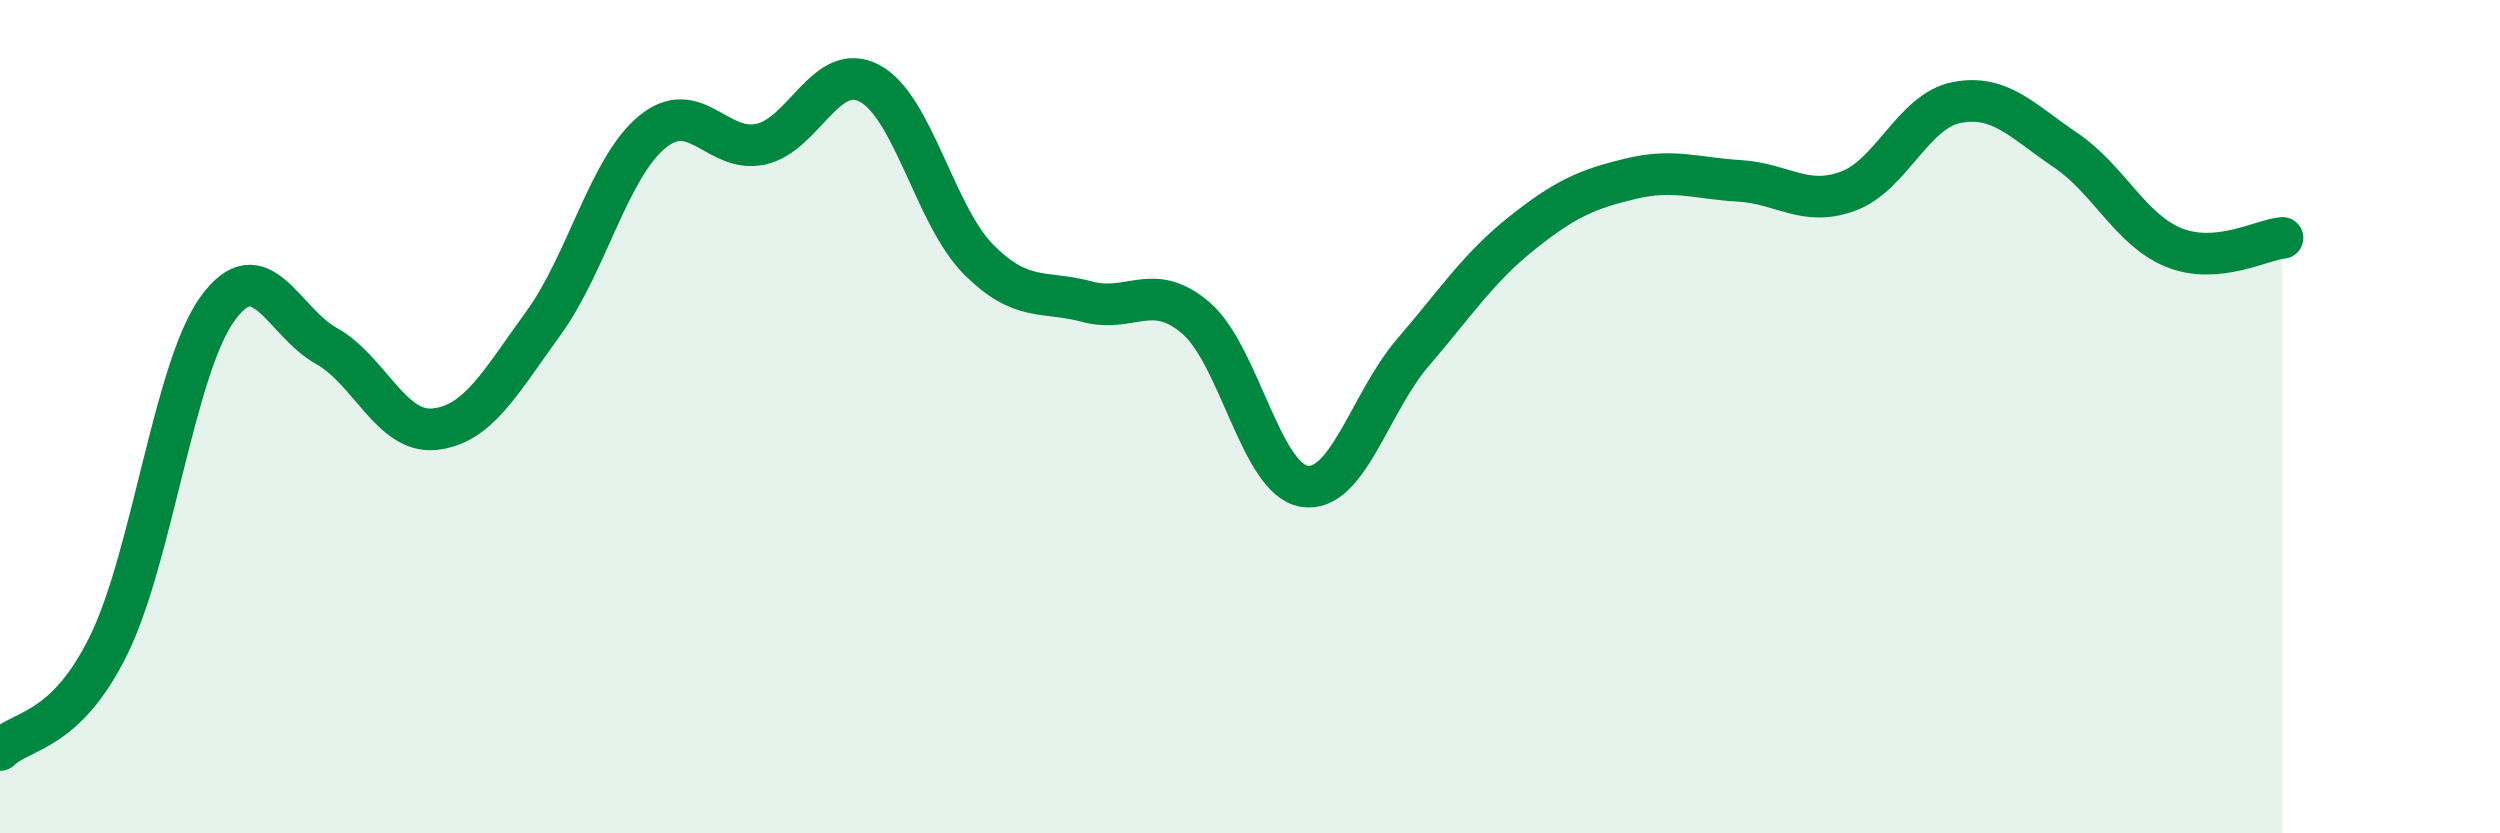
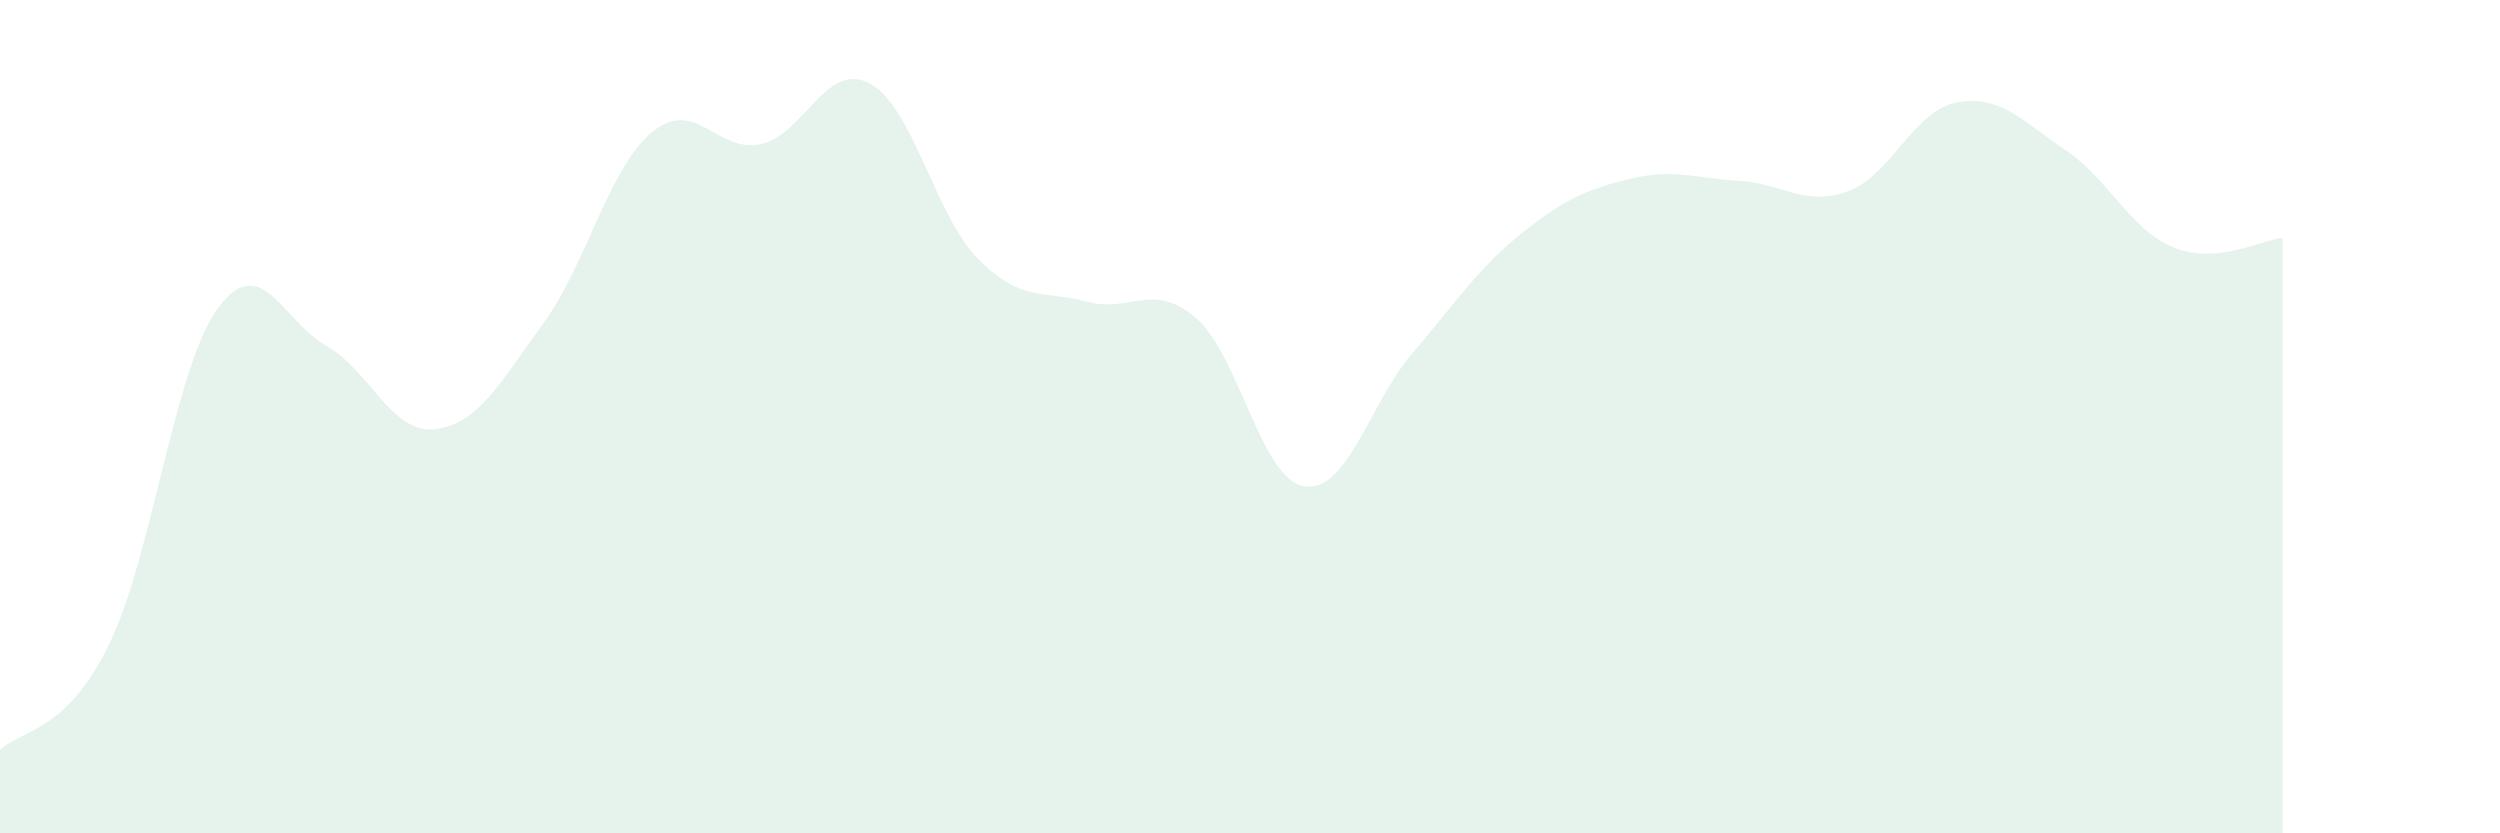
<svg xmlns="http://www.w3.org/2000/svg" width="60" height="20" viewBox="0 0 60 20">
  <path d="M 0,18 C 0.52,17.5 1.57,17.6 2.61,15.48 C 3.65,13.36 4.18,8.85 5.22,7.41 C 6.26,5.97 6.79,7.72 7.83,8.3 C 8.87,8.88 9.39,10.41 10.43,10.3 C 11.47,10.19 12,9.19 13.04,7.76 C 14.08,6.33 14.61,4.03 15.65,3.17 C 16.69,2.31 17.22,3.69 18.26,3.46 C 19.3,3.23 19.83,1.45 20.87,2 C 21.91,2.55 22.44,5.17 23.48,6.22 C 24.52,7.27 25.05,6.96 26.09,7.24 C 27.13,7.52 27.66,6.74 28.7,7.63 C 29.74,8.52 30.26,11.5 31.3,11.67 C 32.34,11.84 32.87,9.67 33.91,8.46 C 34.95,7.25 35.48,6.43 36.52,5.6 C 37.56,4.77 38.09,4.54 39.13,4.29 C 40.17,4.04 40.7,4.28 41.74,4.34 C 42.78,4.4 43.31,4.97 44.35,4.59 C 45.39,4.21 45.92,2.66 46.96,2.46 C 48,2.26 48.53,2.9 49.57,3.6 C 50.61,4.3 51.13,5.52 52.17,5.94 C 53.21,6.36 54.26,5.76 54.78,5.71L54.78 20L0 20Z" fill="#008740" opacity="0.1" stroke-linecap="round" stroke-linejoin="round" />
-   <path d="M 0,18 C 0.52,17.5 1.57,17.6 2.61,15.48 C 3.65,13.36 4.18,8.85 5.22,7.41 C 6.26,5.97 6.79,7.72 7.83,8.3 C 8.87,8.88 9.39,10.41 10.43,10.3 C 11.47,10.19 12,9.19 13.04,7.76 C 14.08,6.33 14.61,4.03 15.65,3.17 C 16.69,2.31 17.22,3.69 18.26,3.46 C 19.3,3.23 19.83,1.45 20.87,2 C 21.91,2.55 22.44,5.17 23.48,6.22 C 24.52,7.27 25.05,6.96 26.09,7.24 C 27.13,7.52 27.66,6.74 28.7,7.63 C 29.74,8.52 30.26,11.5 31.3,11.67 C 32.34,11.84 32.87,9.67 33.91,8.46 C 34.95,7.25 35.48,6.43 36.52,5.6 C 37.56,4.77 38.09,4.54 39.13,4.29 C 40.17,4.04 40.7,4.28 41.74,4.34 C 42.78,4.4 43.31,4.97 44.35,4.59 C 45.39,4.21 45.92,2.66 46.96,2.46 C 48,2.26 48.53,2.9 49.57,3.6 C 50.61,4.3 51.13,5.52 52.17,5.94 C 53.21,6.36 54.26,5.76 54.78,5.71" stroke="#008740" stroke-width="1" fill="none" stroke-linecap="round" stroke-linejoin="round" />
</svg>